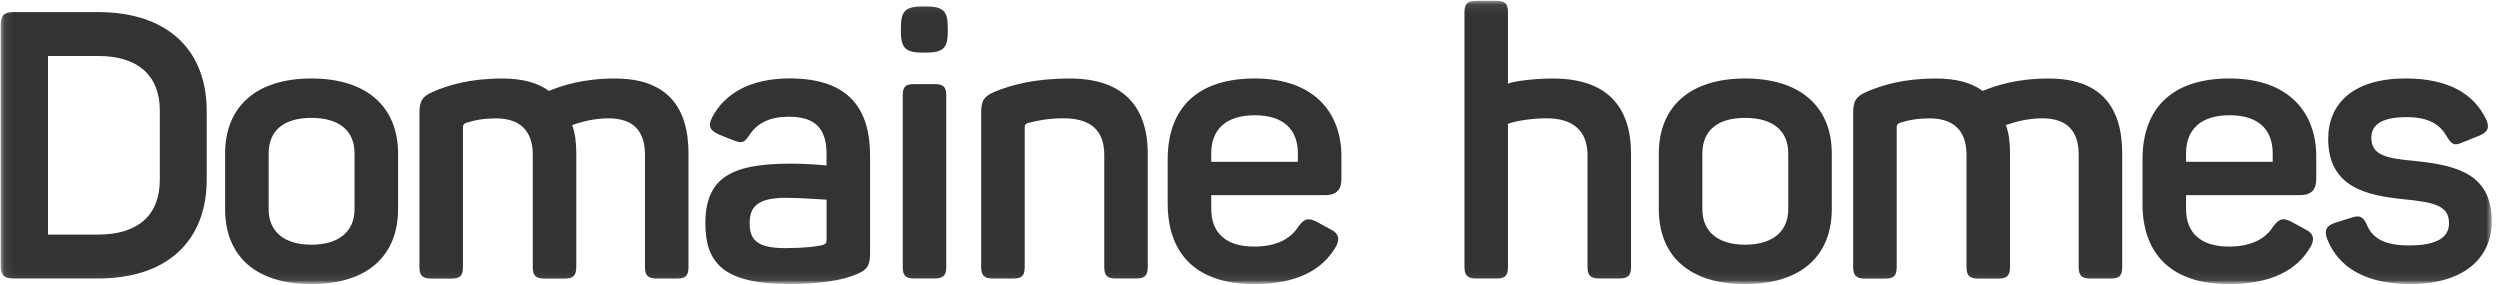
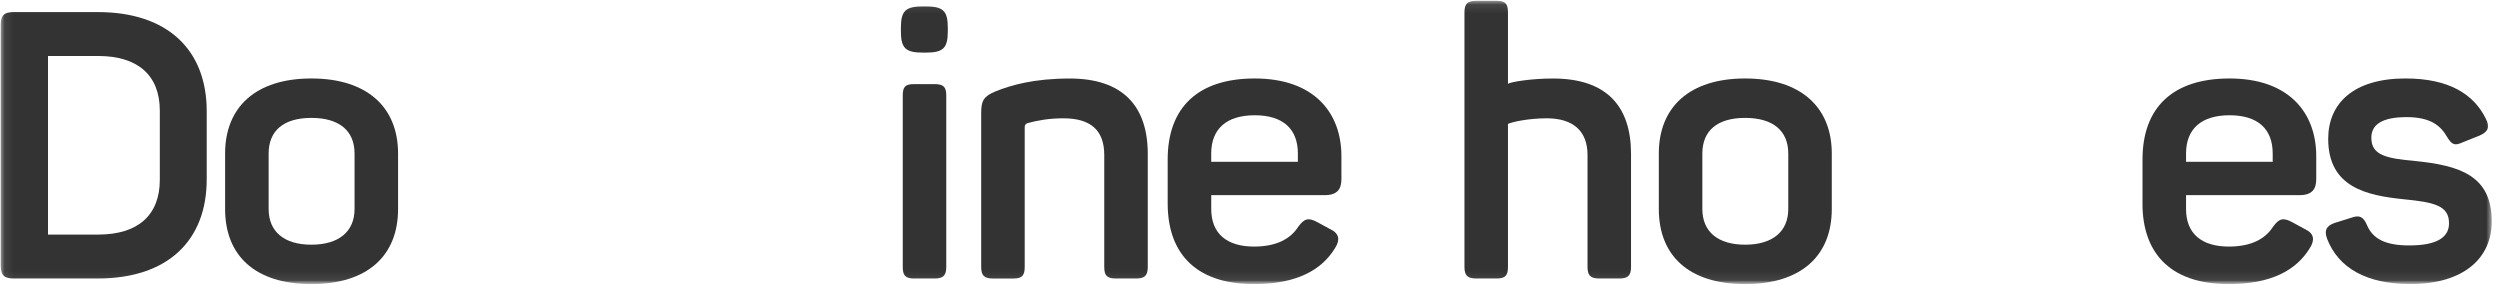
<svg xmlns="http://www.w3.org/2000/svg" width="272" height="31" viewBox="0 0 272 31" fill="none">
  <mask id="mask0_1_295" style="mask-type:luminance" maskUnits="userSpaceOnUse" x="0" y="0" width="272" height="31">
    <path d="M271.11 0.089H0.077V30.911H271.11V0.089Z" fill="white" />
  </mask>
  <g mask="url(#mask0_1_295)">
    <g opacity="0.8">
      <mask id="mask1_1_295" style="mask-type:luminance" maskUnits="userSpaceOnUse" x="-5" y="-4" width="282" height="36">
        <path d="M276.033 -3.675H-4.845V31.201H276.033V-3.675Z" fill="white" />
      </mask>
      <g mask="url(#mask1_1_295)">
        <path d="M10.693 25.521C14.979 25.521 17.388 23.439 17.388 19.562V12.051C17.388 8.174 14.979 6.092 10.693 6.092H5.223V25.524H10.693V25.521ZM0.078 28.909V2.701C0.078 1.681 0.445 1.314 1.505 1.314H10.649C18.242 1.314 22.49 5.437 22.49 12.091V19.521C22.49 26.176 18.245 30.299 10.649 30.299H1.505C0.442 30.299 0.078 29.931 0.078 28.912" fill="black" />
        <path d="M38.575 22.744V16.704C38.575 14.214 36.902 12.827 33.882 12.827C30.861 12.827 29.228 14.214 29.228 16.704V22.744C29.228 25.194 30.902 26.622 33.882 26.622C36.861 26.622 38.575 25.194 38.575 22.744ZM24.491 22.744V16.704C24.491 11.642 27.838 8.538 33.879 8.538C39.919 8.538 43.31 11.642 43.31 16.704V22.744C43.31 27.806 40.003 30.91 33.879 30.91C27.754 30.91 24.491 27.809 24.491 22.744Z" fill="black" />
-         <path d="M45.638 29.032V12.255C45.638 10.949 45.965 10.459 47.23 9.929C48.823 9.275 51.067 8.542 54.66 8.542C56.824 8.542 58.497 8.991 59.722 9.889C61.15 9.319 63.397 8.542 66.906 8.542C72.457 8.542 74.907 11.522 74.907 16.668V29.038C74.907 29.976 74.62 30.303 73.682 30.303H71.438C70.5 30.303 70.172 29.976 70.172 29.038V16.833C70.172 14.221 68.867 12.874 66.211 12.874C64.578 12.874 63.191 13.283 62.25 13.61C62.577 14.467 62.699 15.53 62.699 16.673V29.044C62.699 29.982 62.372 30.309 61.433 30.309H59.23C58.292 30.309 57.965 29.982 57.965 29.044V16.838C57.965 14.227 56.577 12.88 53.963 12.88C52.697 12.88 51.719 13.042 50.696 13.37C50.41 13.491 50.369 13.656 50.369 13.859V29.044C50.369 29.982 50.083 30.309 49.144 30.309H46.9C45.962 30.309 45.635 29.982 45.635 29.044" fill="black" />
-         <path d="M89.484 26.665C89.811 26.543 89.933 26.462 89.933 26.095V21.725C89.076 21.684 87.075 21.522 85.482 21.522C82.381 21.522 81.564 22.542 81.564 24.259C81.564 25.976 82.219 26.995 85.401 26.995C87.483 26.995 88.748 26.833 89.484 26.668M76.746 24.296C76.746 19.397 79.482 17.804 86.012 17.804C87.605 17.804 89.238 17.926 89.93 18.007V16.782C89.93 14.211 88.911 12.699 85.847 12.699C83.806 12.699 82.419 13.354 81.561 14.66C80.991 15.517 80.745 15.638 79.807 15.271L78.174 14.616C77.276 14.208 76.989 13.719 77.479 12.777C78.866 10.125 81.683 8.532 85.928 8.532C92.623 8.532 94.664 12.126 94.664 16.941V27.513C94.664 28.941 94.337 29.352 93.196 29.841C91.685 30.496 89.194 30.901 85.847 30.901C78.622 30.901 76.743 28.533 76.743 24.288" fill="black" />
        <path d="M98.22 29.031V10.378C98.22 9.439 98.507 9.153 99.445 9.153H101.689C102.627 9.153 102.954 9.439 102.954 10.378V29.034C102.954 29.972 102.627 30.3 101.689 30.3H99.445C98.507 30.3 98.22 29.972 98.22 29.034M98.017 3.396V3.028C98.017 1.149 98.547 0.7 100.426 0.7H100.713C102.592 0.7 103.122 1.149 103.122 3.028V3.396C103.122 5.273 102.592 5.724 100.713 5.724H100.426C98.55 5.724 98.017 5.275 98.017 3.396Z" fill="black" />
        <path d="M106.753 29.032V12.255C106.753 10.949 107.04 10.459 108.346 9.929C109.979 9.275 112.47 8.542 116.387 8.542C122.184 8.542 124.877 11.563 124.877 16.749V29.035C124.877 29.973 124.55 30.3 123.612 30.3H121.408C120.43 30.3 120.143 29.973 120.143 29.035V16.87C120.143 14.177 118.675 12.871 115.692 12.871C114.1 12.871 112.834 13.115 111.775 13.401C111.572 13.482 111.488 13.645 111.488 13.81V29.038C111.488 29.976 111.201 30.303 110.263 30.303H108.019C107.081 30.303 106.753 29.976 106.753 29.038" fill="black" />
        <path d="M141.209 17.602V16.704C141.209 14.052 139.616 12.54 136.515 12.54C133.414 12.54 131.78 14.052 131.78 16.704V17.602H141.212H141.209ZM127.043 22.174V17.355C127.043 11.68 130.35 8.538 136.515 8.538C143.007 8.538 145.946 12.294 145.946 16.988V19.478C145.946 20.541 145.538 21.233 144.11 21.233H131.783V22.744C131.783 25.397 133.457 26.827 136.437 26.827C138.846 26.827 140.395 26.011 141.255 24.664C141.909 23.766 142.358 23.645 143.337 24.175L144.765 24.951C145.703 25.399 145.827 26.095 145.254 26.992C143.783 29.401 141.049 30.91 136.437 30.91C129.742 30.91 127.046 27.195 127.046 22.174" fill="black" />
        <path d="M159.333 29.031V1.355C159.333 0.416 159.66 0.089 160.598 0.089H162.842C163.78 0.089 164.067 0.416 164.067 1.355V9.112C164.435 8.906 166.557 8.542 168.966 8.542C174.804 8.542 177.456 11.562 177.456 16.748V29.034C177.456 29.972 177.129 30.299 176.191 30.299H173.987C173.049 30.299 172.722 29.972 172.722 29.034V16.869C172.722 14.258 171.17 12.871 168.271 12.871C166.271 12.871 164.475 13.279 164.067 13.482V29.034C164.067 29.972 163.78 30.299 162.842 30.299H160.598C159.66 30.299 159.333 29.972 159.333 29.034" fill="black" />
        <path d="M194.564 22.744V16.704C194.564 14.214 192.89 12.827 189.87 12.827C186.85 12.827 185.216 14.214 185.216 16.704V22.744C185.216 25.194 186.89 26.622 189.87 26.622C192.849 26.622 194.564 25.194 194.564 22.744ZM180.479 22.744V16.704C180.479 11.642 183.827 8.538 189.867 8.538C195.907 8.538 199.298 11.642 199.298 16.704V22.744C199.298 27.806 195.991 30.91 189.867 30.91C183.743 30.91 180.479 27.809 180.479 22.744Z" fill="black" />
-         <path d="M201.626 29.032V12.255C201.626 10.949 201.953 10.459 203.218 9.929C204.811 9.275 207.055 8.542 210.649 8.542C212.812 8.542 214.485 8.991 215.71 9.889C217.138 9.319 219.385 8.542 222.894 8.542C228.445 8.542 230.895 11.522 230.895 16.668V29.038C230.895 29.976 230.608 30.303 229.67 30.303H227.426C226.488 30.303 226.161 29.976 226.161 29.038V16.833C226.161 14.221 224.855 12.874 222.202 12.874C220.569 12.874 219.182 13.283 218.241 13.61C218.568 14.467 218.69 15.53 218.69 16.673V29.044C218.69 29.982 218.363 30.309 217.424 30.309H215.221C214.283 30.309 213.955 29.982 213.955 29.044V16.838C213.955 14.227 212.568 12.88 209.954 12.88C208.688 12.88 207.71 13.042 206.687 13.37C206.401 13.491 206.36 13.656 206.36 13.859V29.044C206.36 29.982 206.074 30.309 205.135 30.309H202.891C201.953 30.309 201.626 29.982 201.626 29.044" fill="black" />
        <path d="M247.27 17.602V16.704C247.27 14.052 245.678 12.54 242.576 12.54C239.475 12.54 237.842 14.052 237.842 16.704V17.602H247.273H247.27ZM233.105 22.174V17.355C233.105 11.68 236.411 8.538 242.576 8.538C249.065 8.538 252.007 12.294 252.007 16.988V19.478C252.007 20.541 251.599 21.233 250.169 21.233H237.842V22.744C237.842 25.397 239.516 26.827 242.495 26.827C244.904 26.827 246.454 26.011 247.311 24.664C247.965 23.766 248.414 23.645 249.393 24.175L250.82 24.951C251.758 25.399 251.883 26.095 251.31 26.992C249.839 29.401 247.105 30.91 242.492 30.91C235.798 30.91 233.102 27.195 233.102 22.174" fill="black" />
        <path d="M253.189 25.97C252.862 25.113 253.067 24.583 254.006 24.256L255.841 23.683C256.658 23.396 257.107 23.52 257.515 24.459C258.169 26.051 259.638 26.703 262.128 26.703C265.026 26.703 266.454 25.886 266.454 24.294C266.454 22.374 264.861 22.006 261.554 21.682C257.553 21.273 253.308 20.416 253.308 15.109C253.308 11.231 256.082 8.536 261.717 8.536C266.451 8.536 269.147 10.25 270.453 12.905C270.942 13.843 270.699 14.333 269.798 14.741L267.963 15.476C267.065 15.885 266.778 15.763 266.248 14.906C265.553 13.681 264.453 12.743 261.838 12.743C259.223 12.743 258.002 13.519 258.002 14.987C258.002 16.904 259.635 17.231 262.776 17.518C267.635 18.007 271.104 19.11 271.104 24.091C271.104 28.093 268.044 30.907 262.247 30.907C257.472 30.907 254.408 29.152 253.183 25.967" fill="black" />
      </g>
    </g>
  </g>
</svg>